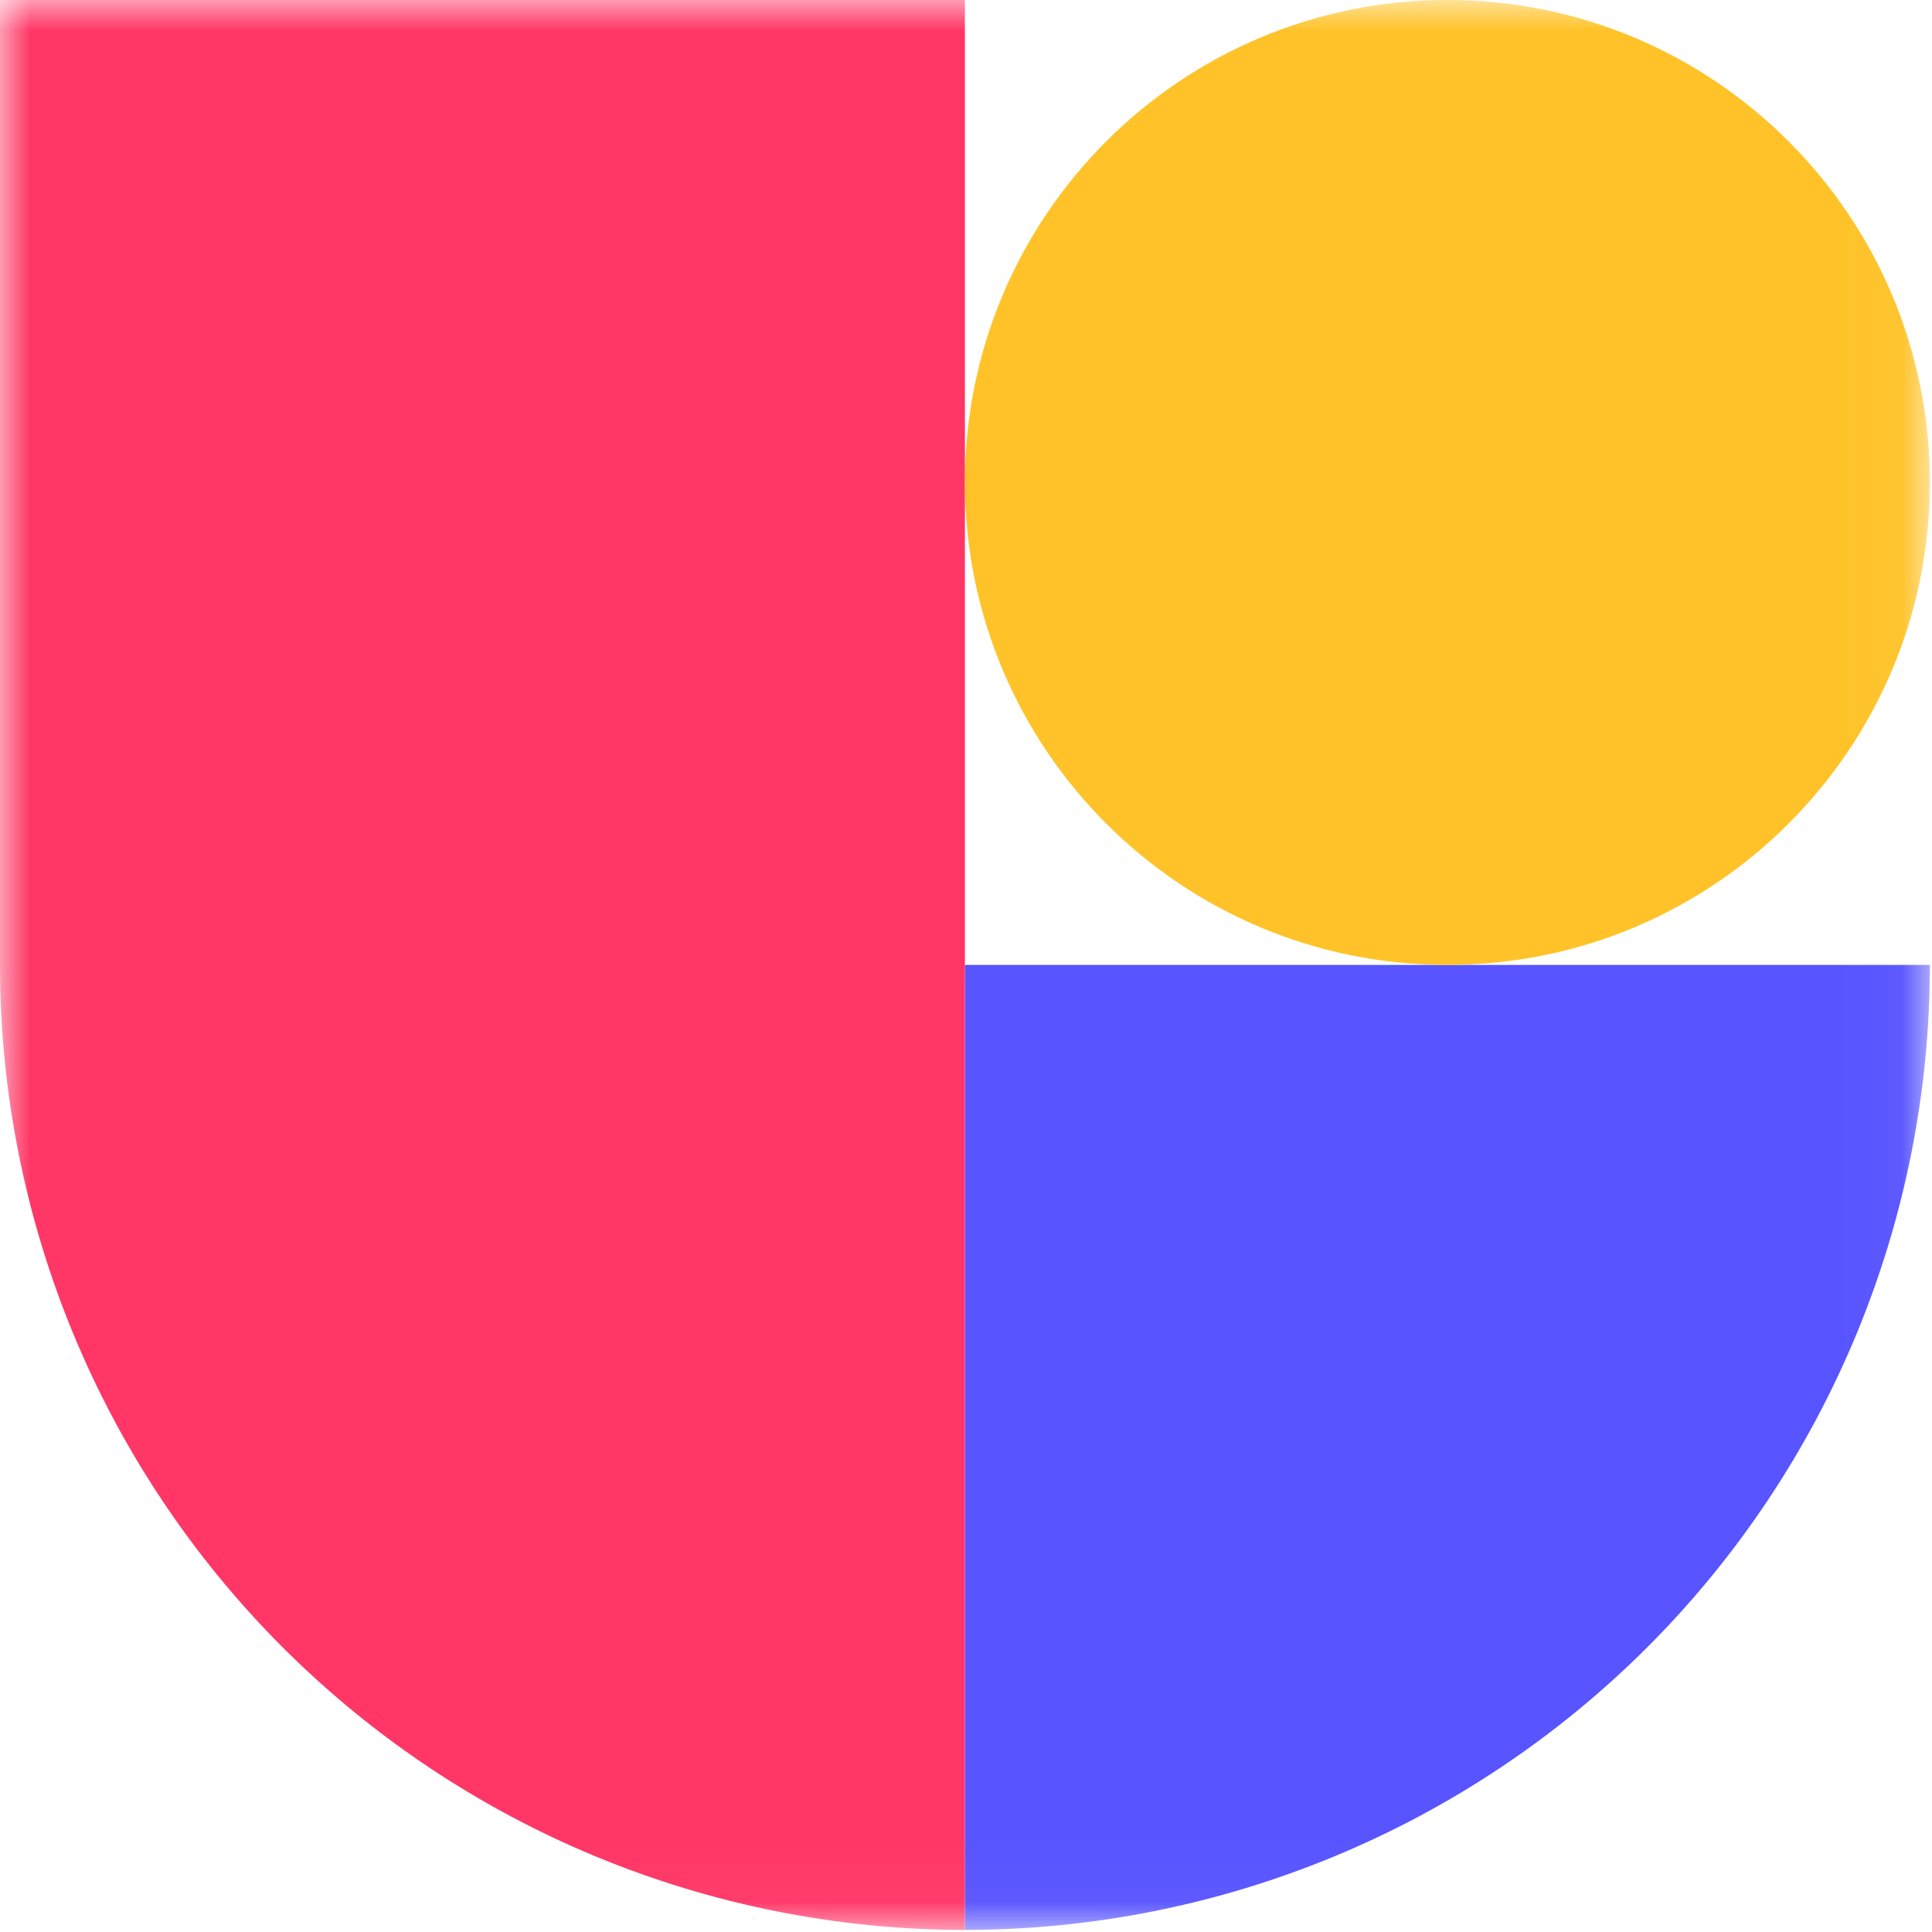
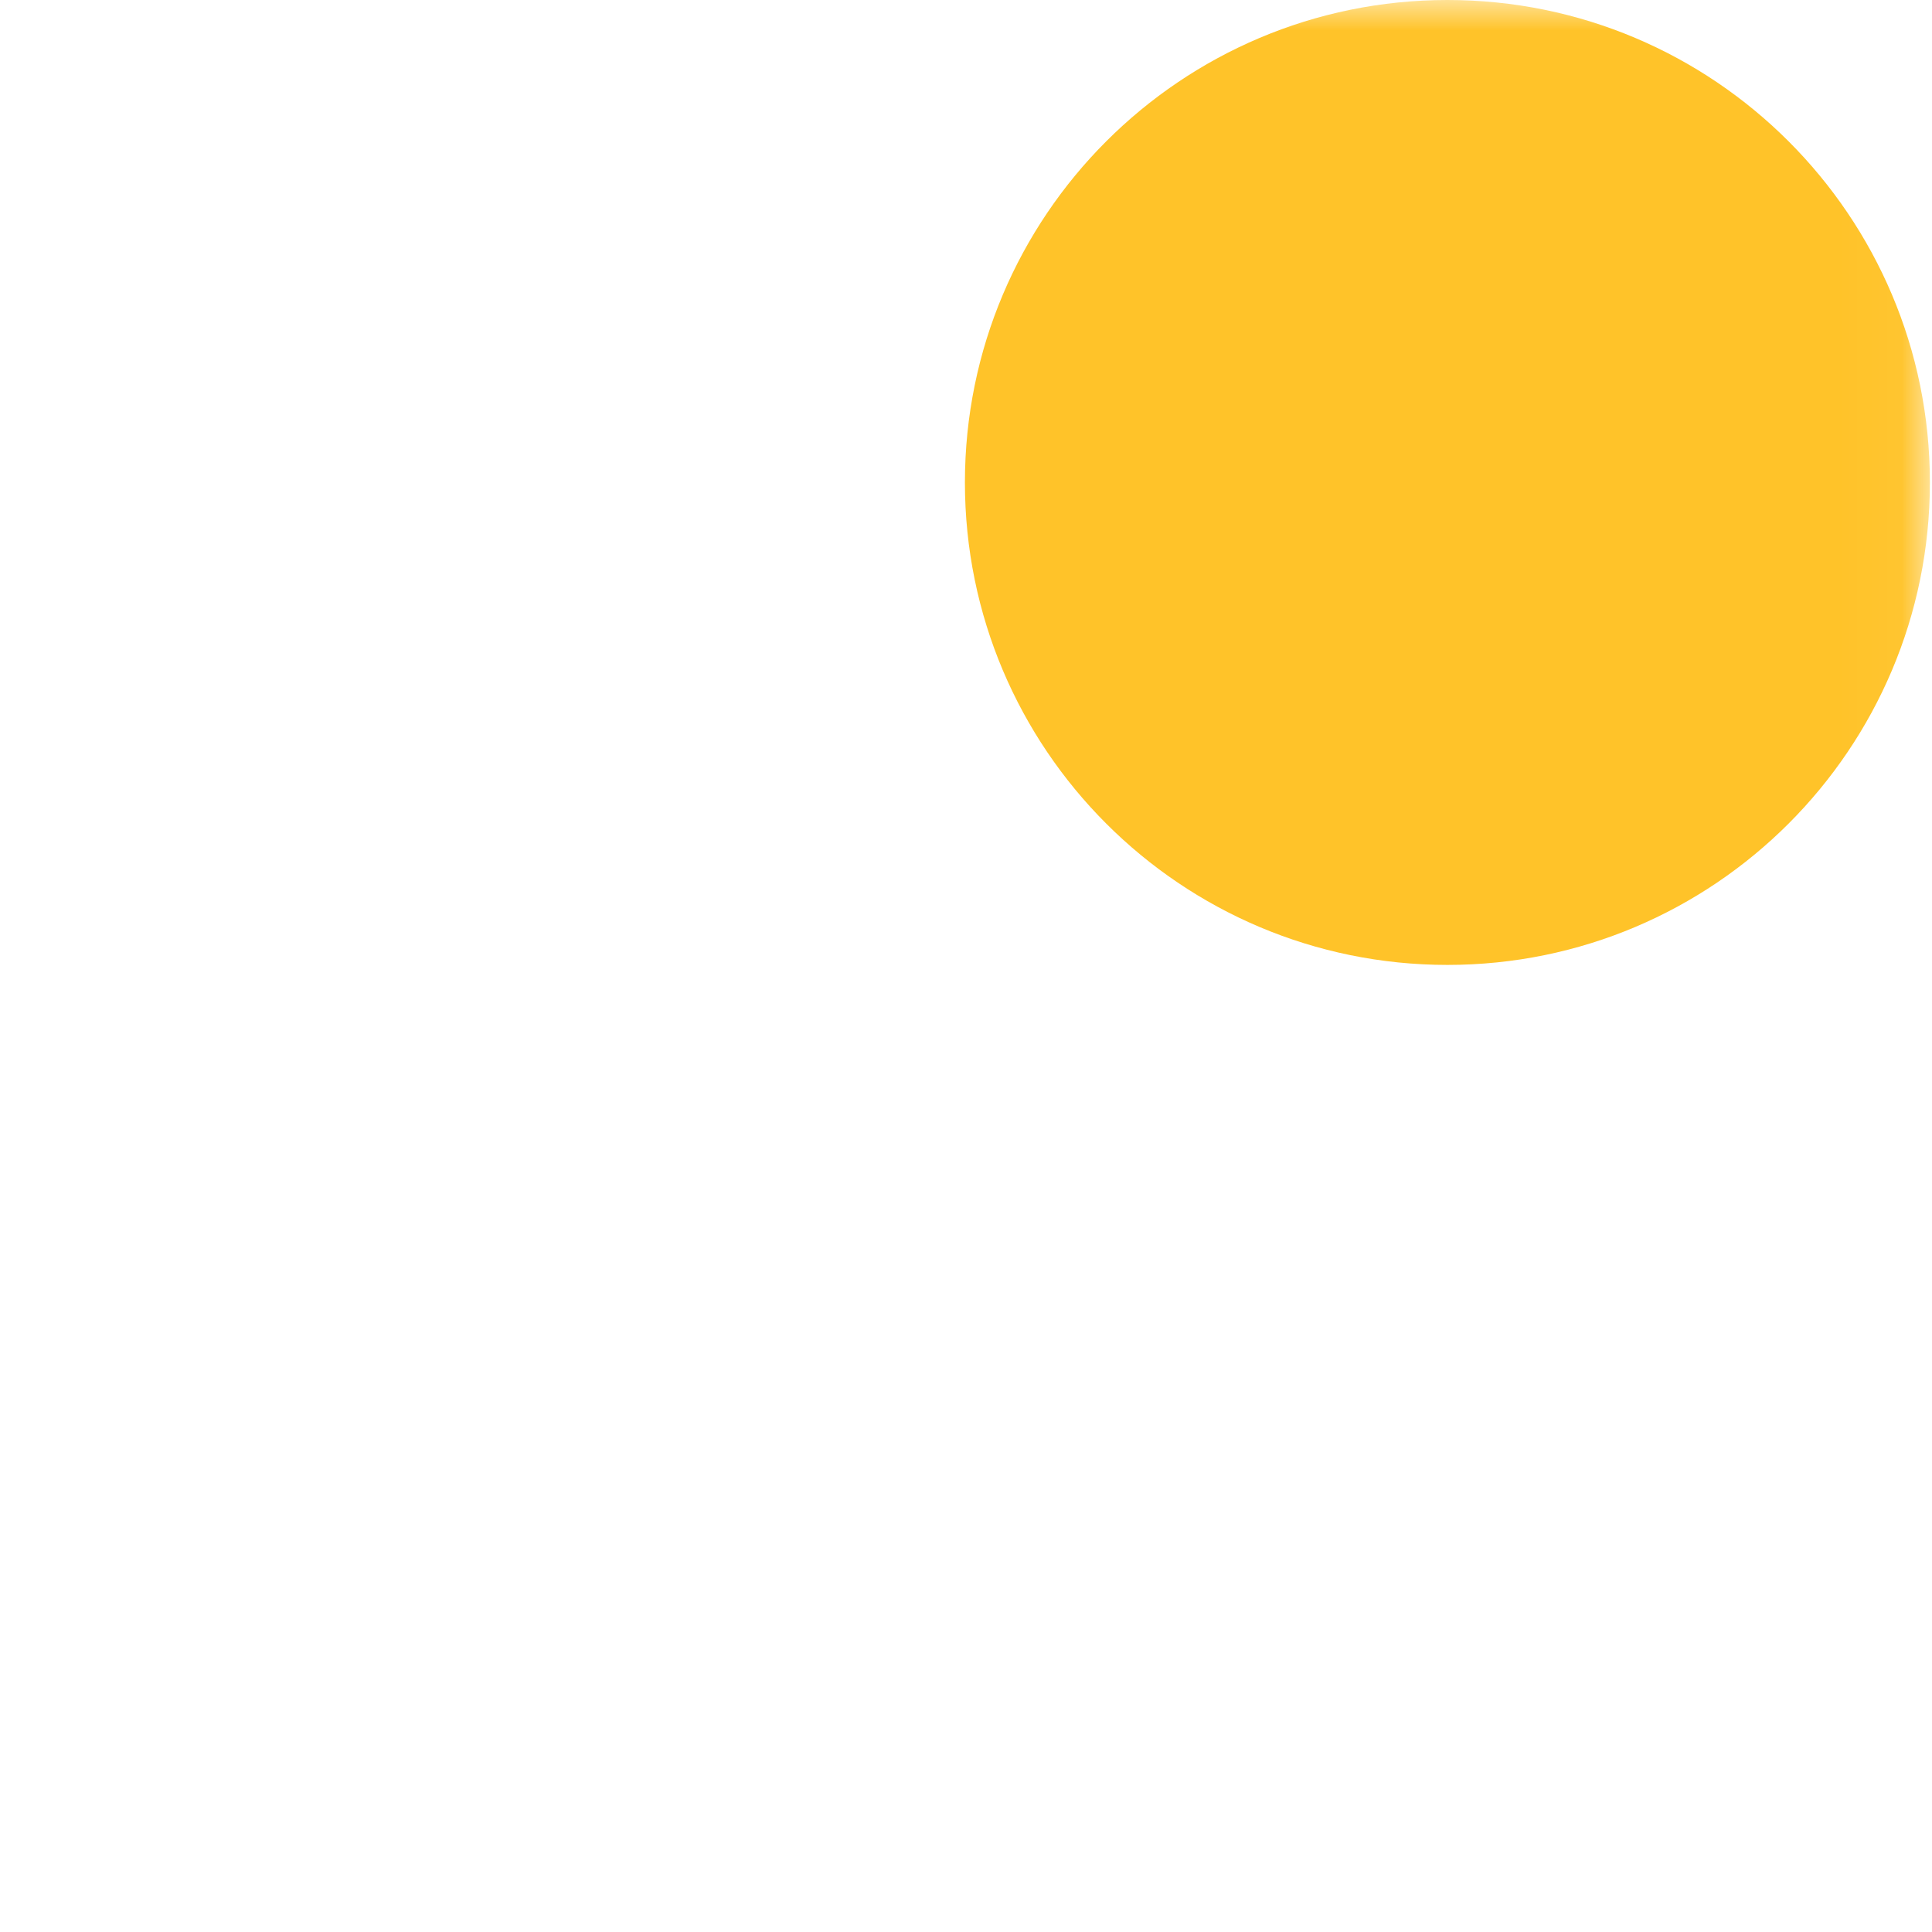
<svg xmlns="http://www.w3.org/2000/svg" width="32" height="32" viewBox="0 0 32 32" fill="none">
  <g clip-path="url(#clip0_8177_20555)">
    <mask id="mask0_8177_20555" style="mask-type:luminance" maskUnits="userSpaceOnUse" x="0" y="0" width="32" height="32">
      <path d="M31.965 0H0V31.965H31.965V0Z" fill="white" />
    </mask>
    <g mask="url(#mask0_8177_20555)">
-       <path d="M15.982 15.982H31.965C31.965 18.081 31.551 20.16 30.748 22.099C29.945 24.038 28.768 25.8 27.284 27.284C25.8 28.768 24.038 29.945 22.099 30.748C20.16 31.551 18.081 31.965 15.982 31.965V15.982Z" fill="#5854FF" />
-       <path d="M15.982 0H0V15.982C0 20.221 1.684 24.286 4.681 27.284C7.678 30.281 11.744 31.965 15.982 31.965V0Z" fill="#FF3666" />
      <path d="M23.974 15.982C28.387 15.982 31.965 12.405 31.965 7.991C31.965 3.578 28.387 0 23.974 0C19.56 0 15.982 3.578 15.982 7.991C15.982 12.405 19.56 15.982 23.974 15.982Z" fill="#FFC329" />
    </g>
  </g>
  <defs>
    <clipPath id="clip0_8177_20555">
      <rect width="32" height="32" fill="white" />
    </clipPath>
  </defs>
</svg>